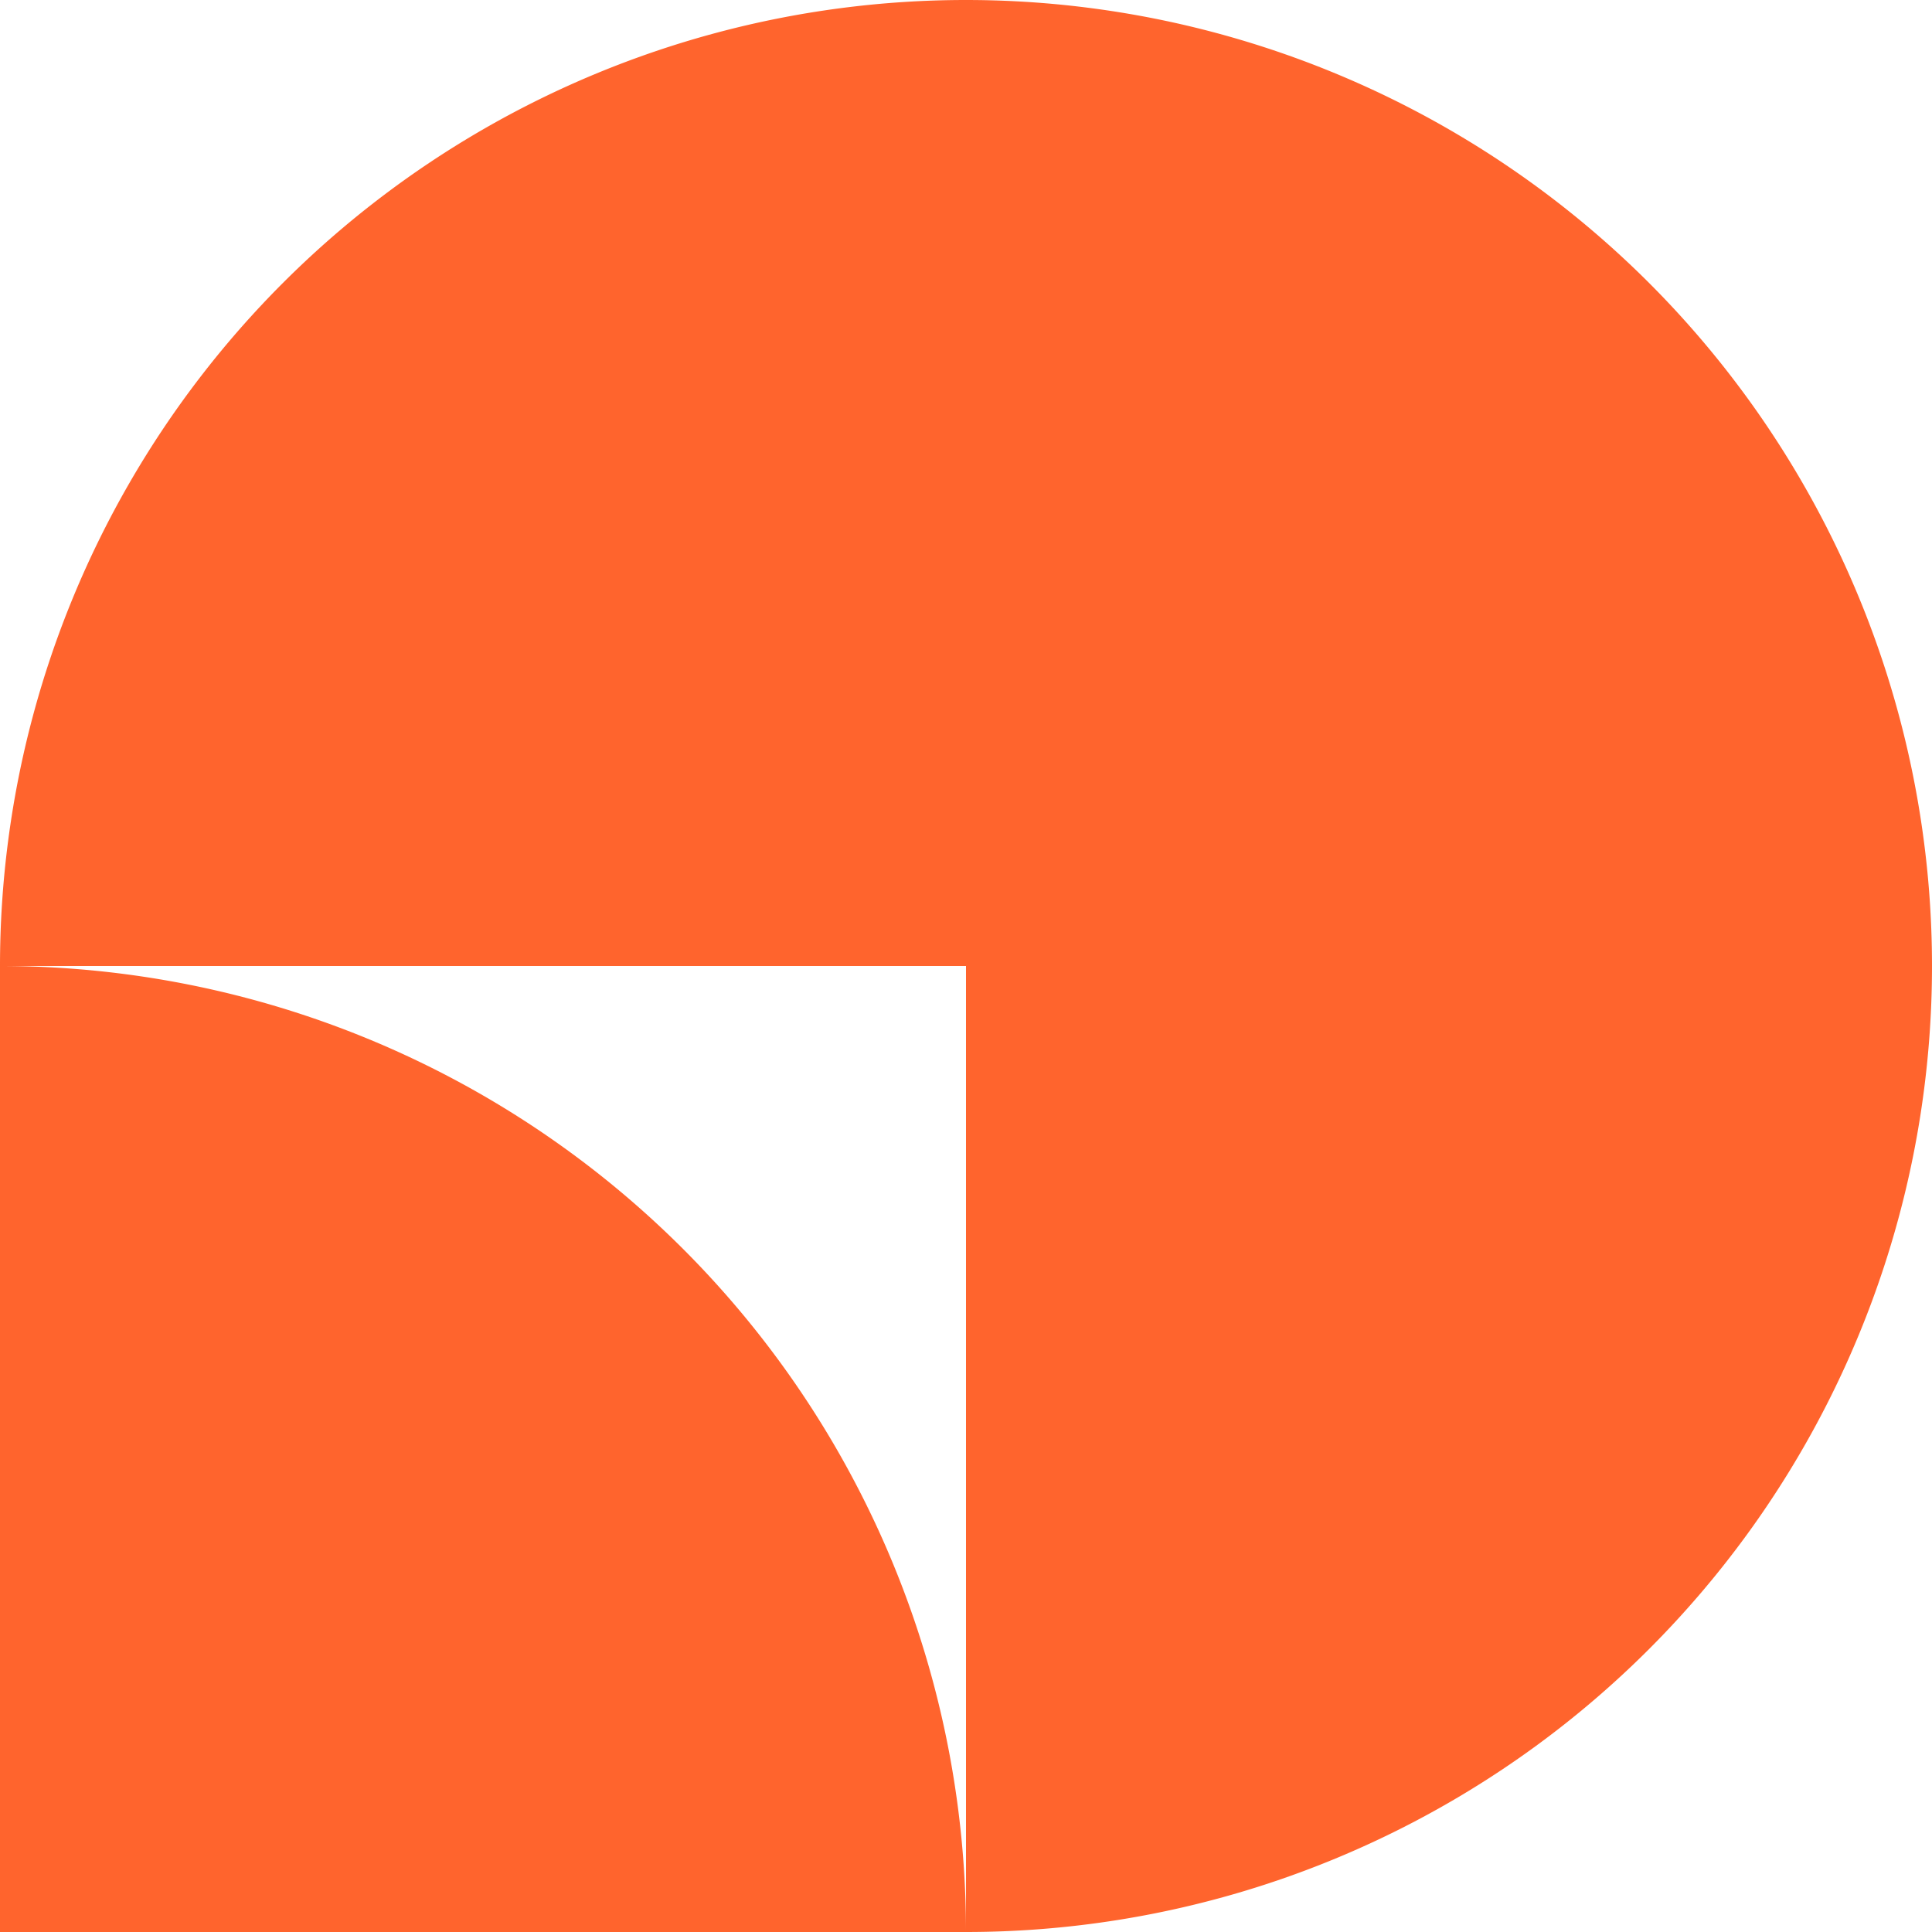
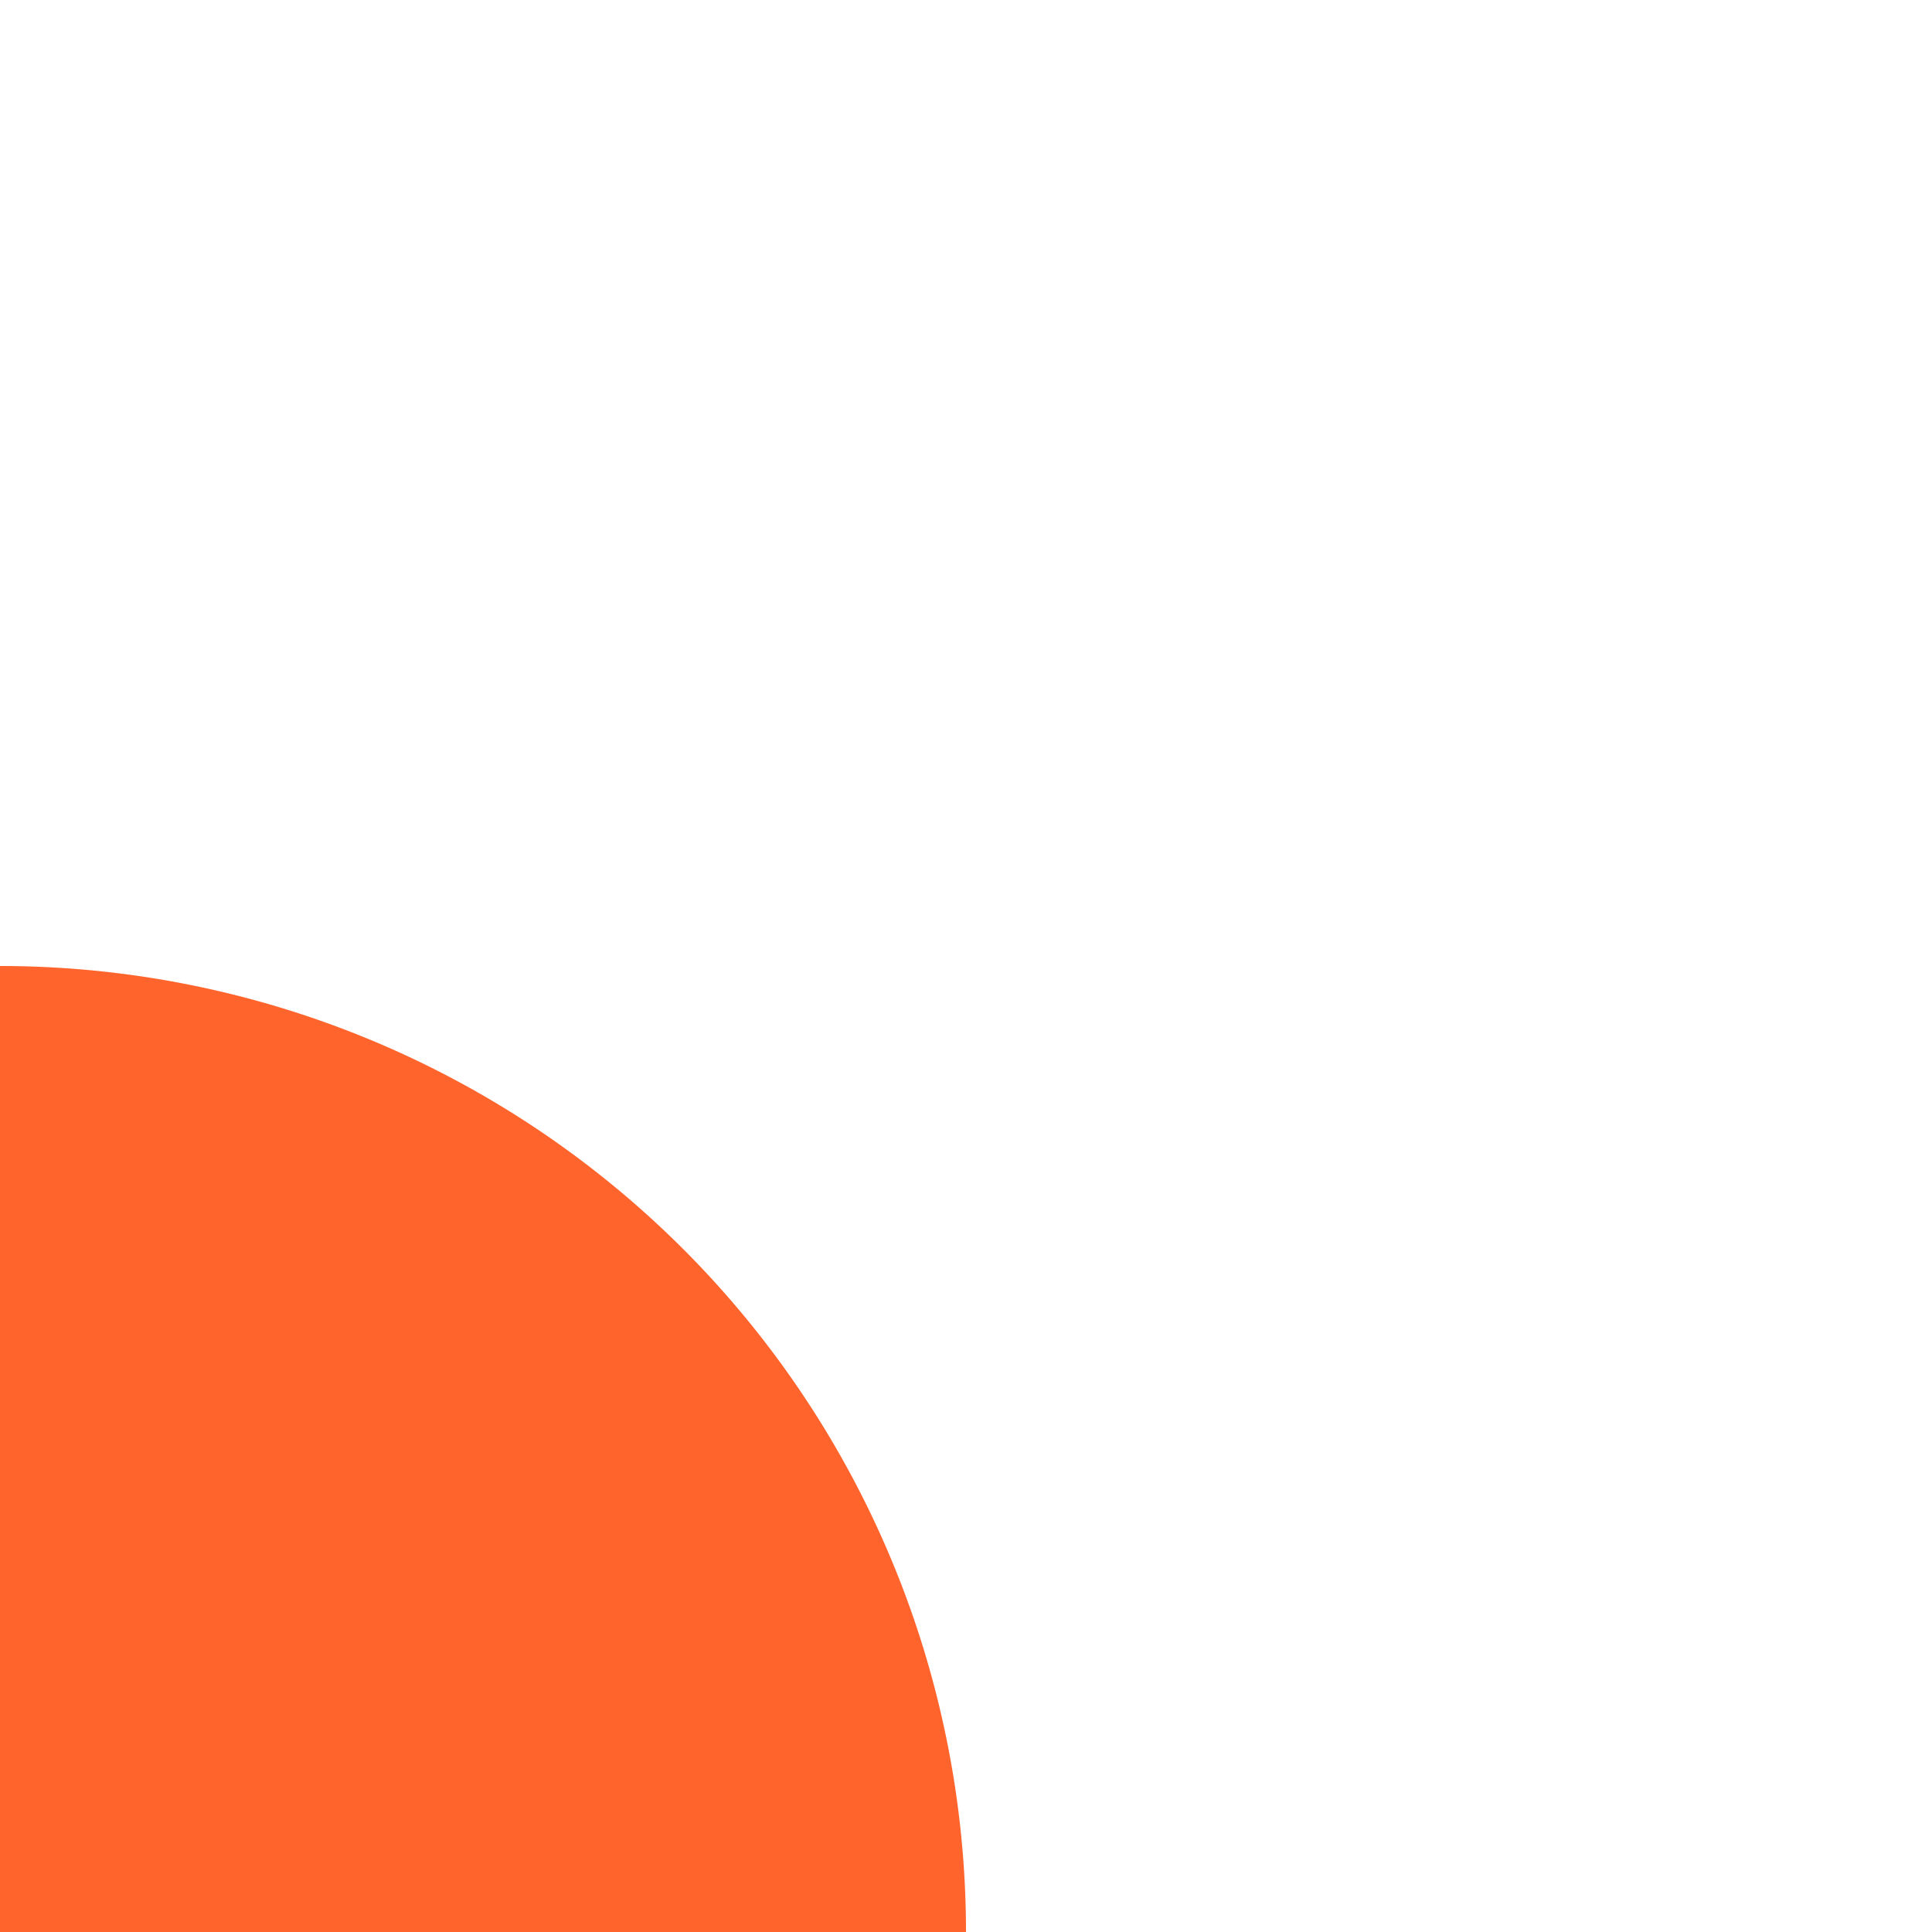
<svg xmlns="http://www.w3.org/2000/svg" version="1.1" width="480" height="480">
  <svg viewBox="0 0 480 480" fill="#FF642D">
    <path d="M0 240v240h240A240 240 0 0 0 0 240Z" />
-     <path d="M240 0A240 240 0 0 0 0 240h240v240a240 240 0 1 0 0-480Z" />
  </svg>
  <style>@media (prefers-color-scheme: light) { :root { filter: none; } }
@media (prefers-color-scheme: dark) { :root { filter: none; } }
</style>
</svg>